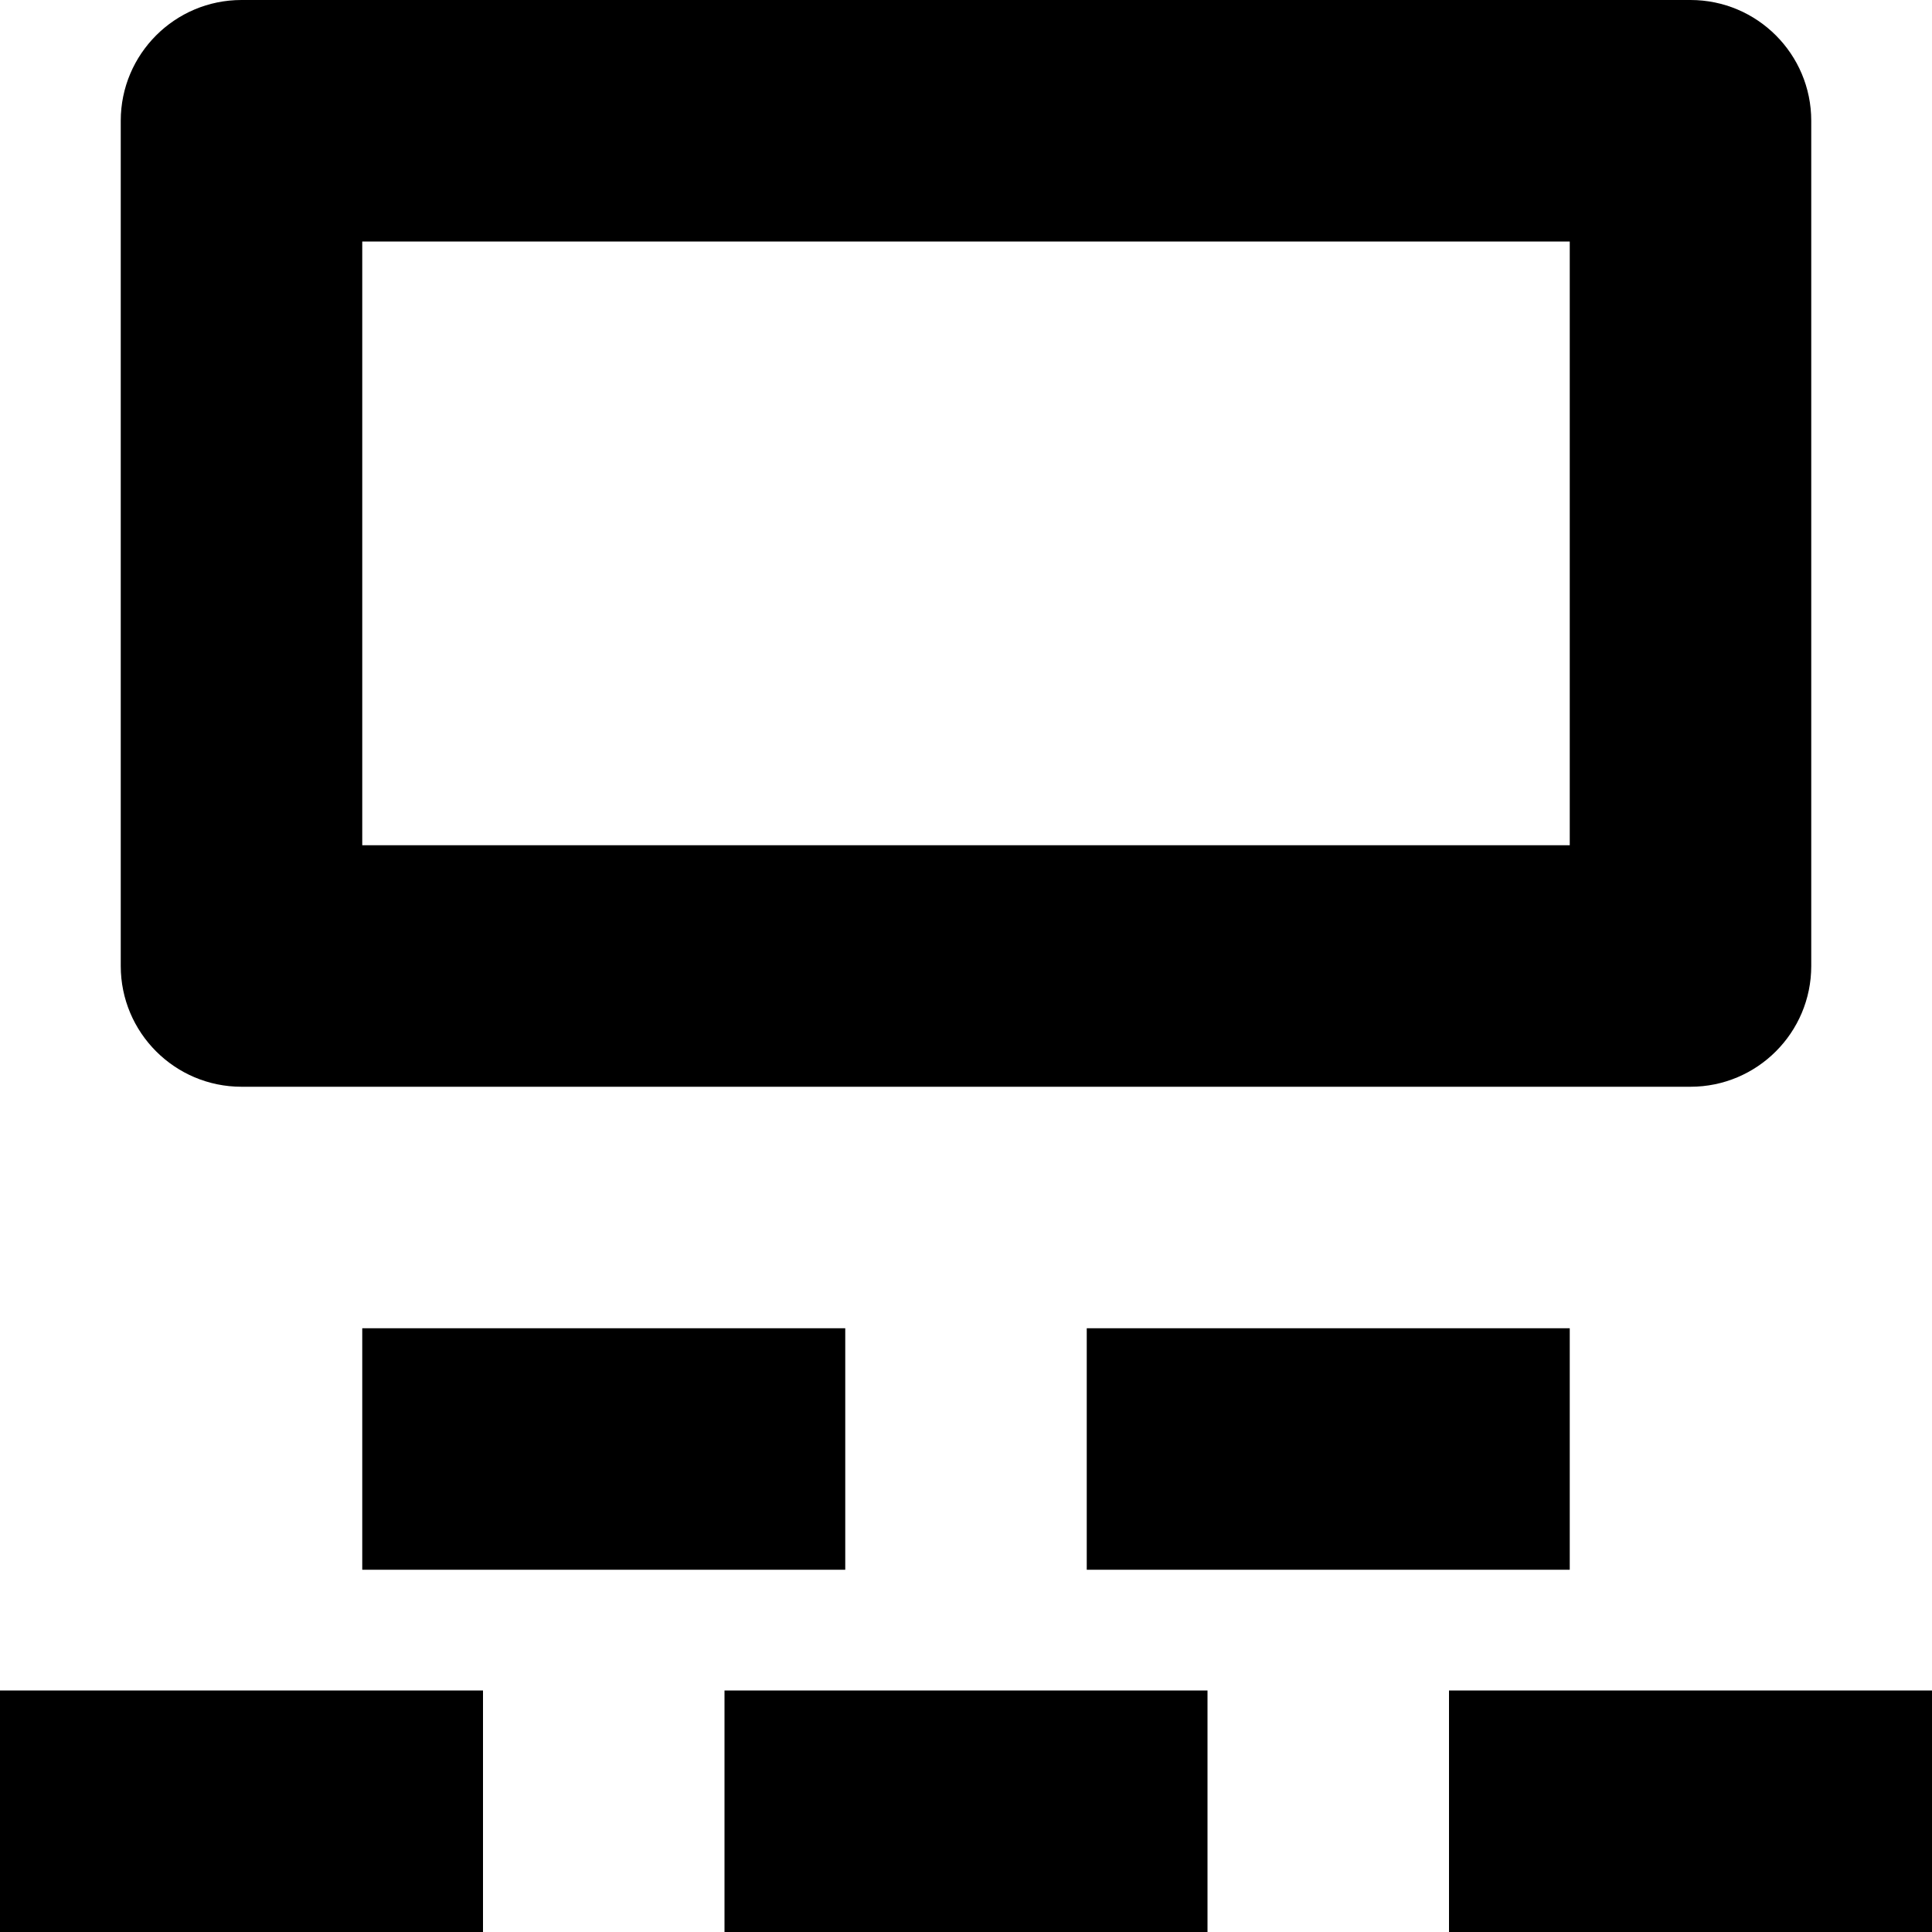
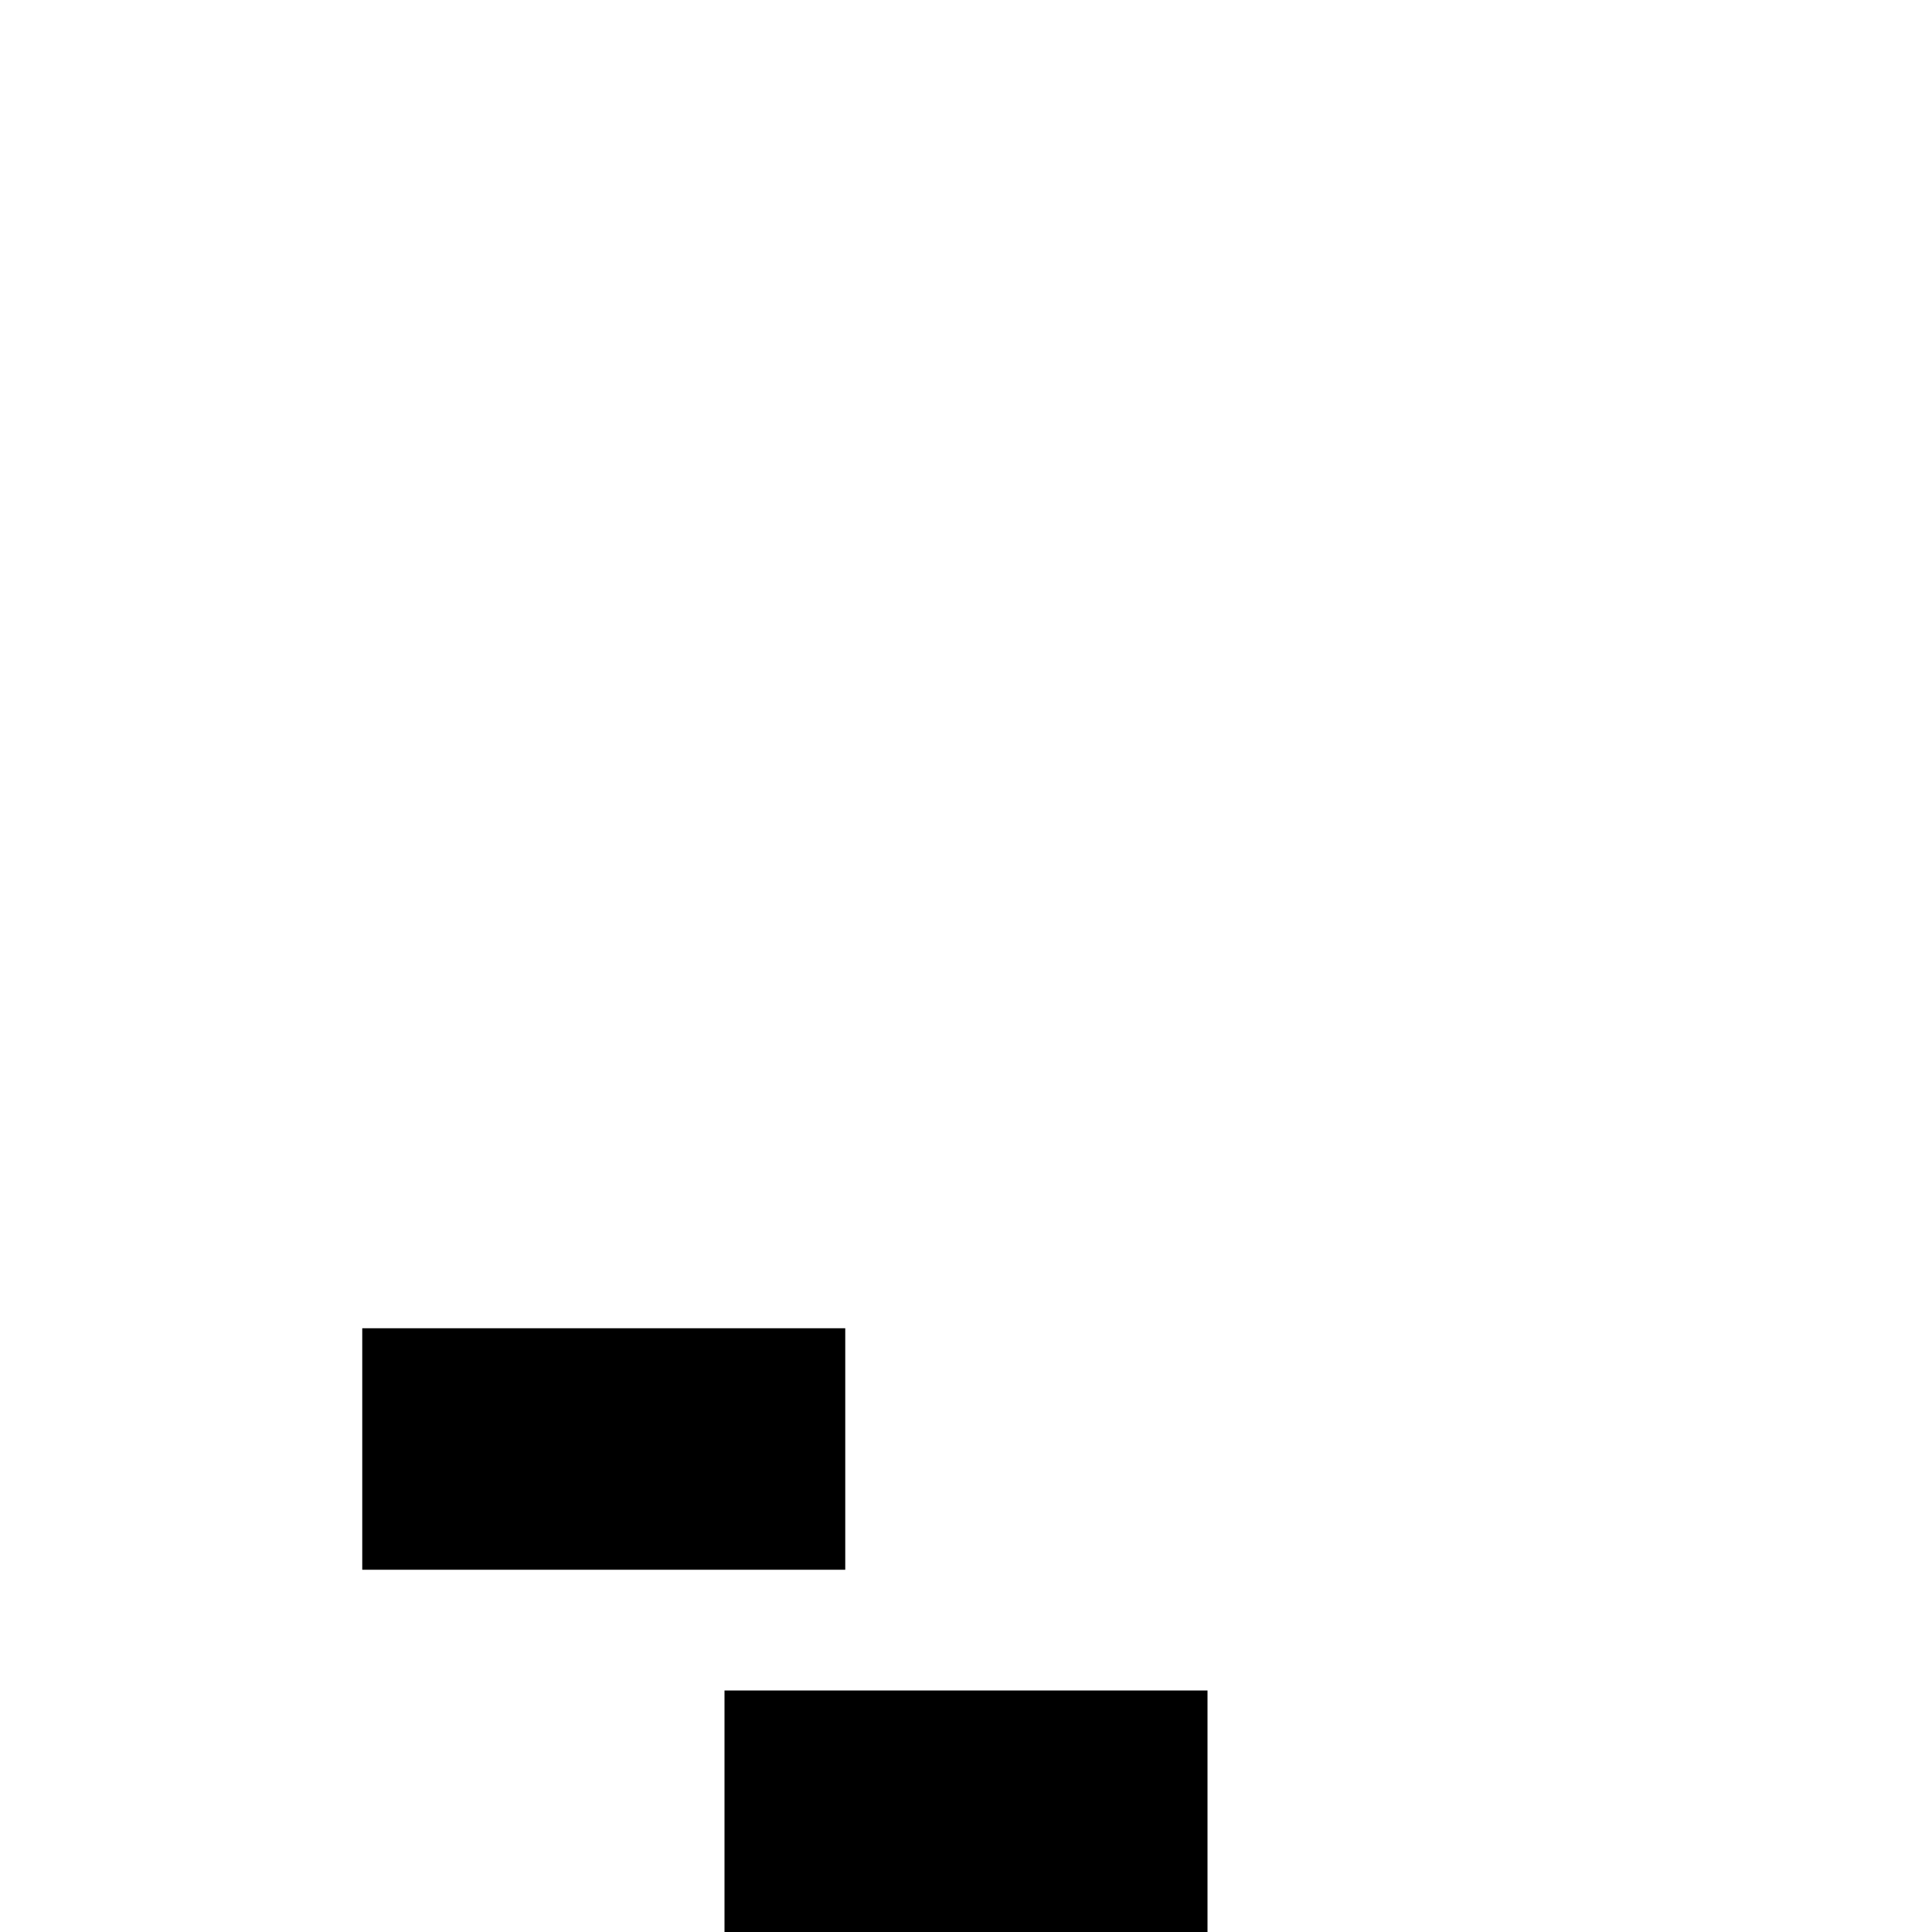
<svg xmlns="http://www.w3.org/2000/svg" width="16px" height="16px" viewBox="0 0 16 16" version="1.1">
  <title>show</title>
  <desc>Created with Sketch.</desc>
  <g id="Page-1" stroke="none" stroke-width="1" fill="none" fill-rule="evenodd">
    <g id="FICHE-CONNECTEE" transform="translate(-482, -1172)" fill="#000000" fill-rule="nonzero">
      <g id="Group-21" transform="translate(214, 1017)">
        <g id="Group-4" transform="translate(0, 50)">
          <g id="Group-14-Copy" transform="translate(261, 98)">
            <g id="Group-5-Copy-5">
              <g id="show" transform="translate(7, 7)">
-                 <rect id="Rectangle" x="9" y="11" width="4" height="2" />
                <rect id="Rectangle" x="3" y="11" width="4" height="2" />
                <rect id="Rectangle" x="6" y="14" width="4" height="2" />
-                 <rect id="Rectangle" x="0" y="14" width="4" height="2" />
-                 <rect id="Rectangle" x="12" y="14" width="4" height="2" />
-                 <path d="M1,1 L1,8 C1,8.552 1.448,9 2,9 L14,9 C14.552,9 15,8.552 15,8 L15,1 C15,0.448 14.552,0 14,0 L2,0 C1.448,0 1,0.448 1,1 Z M13,7 L3,7 L3,2 L13,2 L13,7 Z" id="Shape" />
              </g>
            </g>
          </g>
        </g>
      </g>
    </g>
  </g>
</svg>